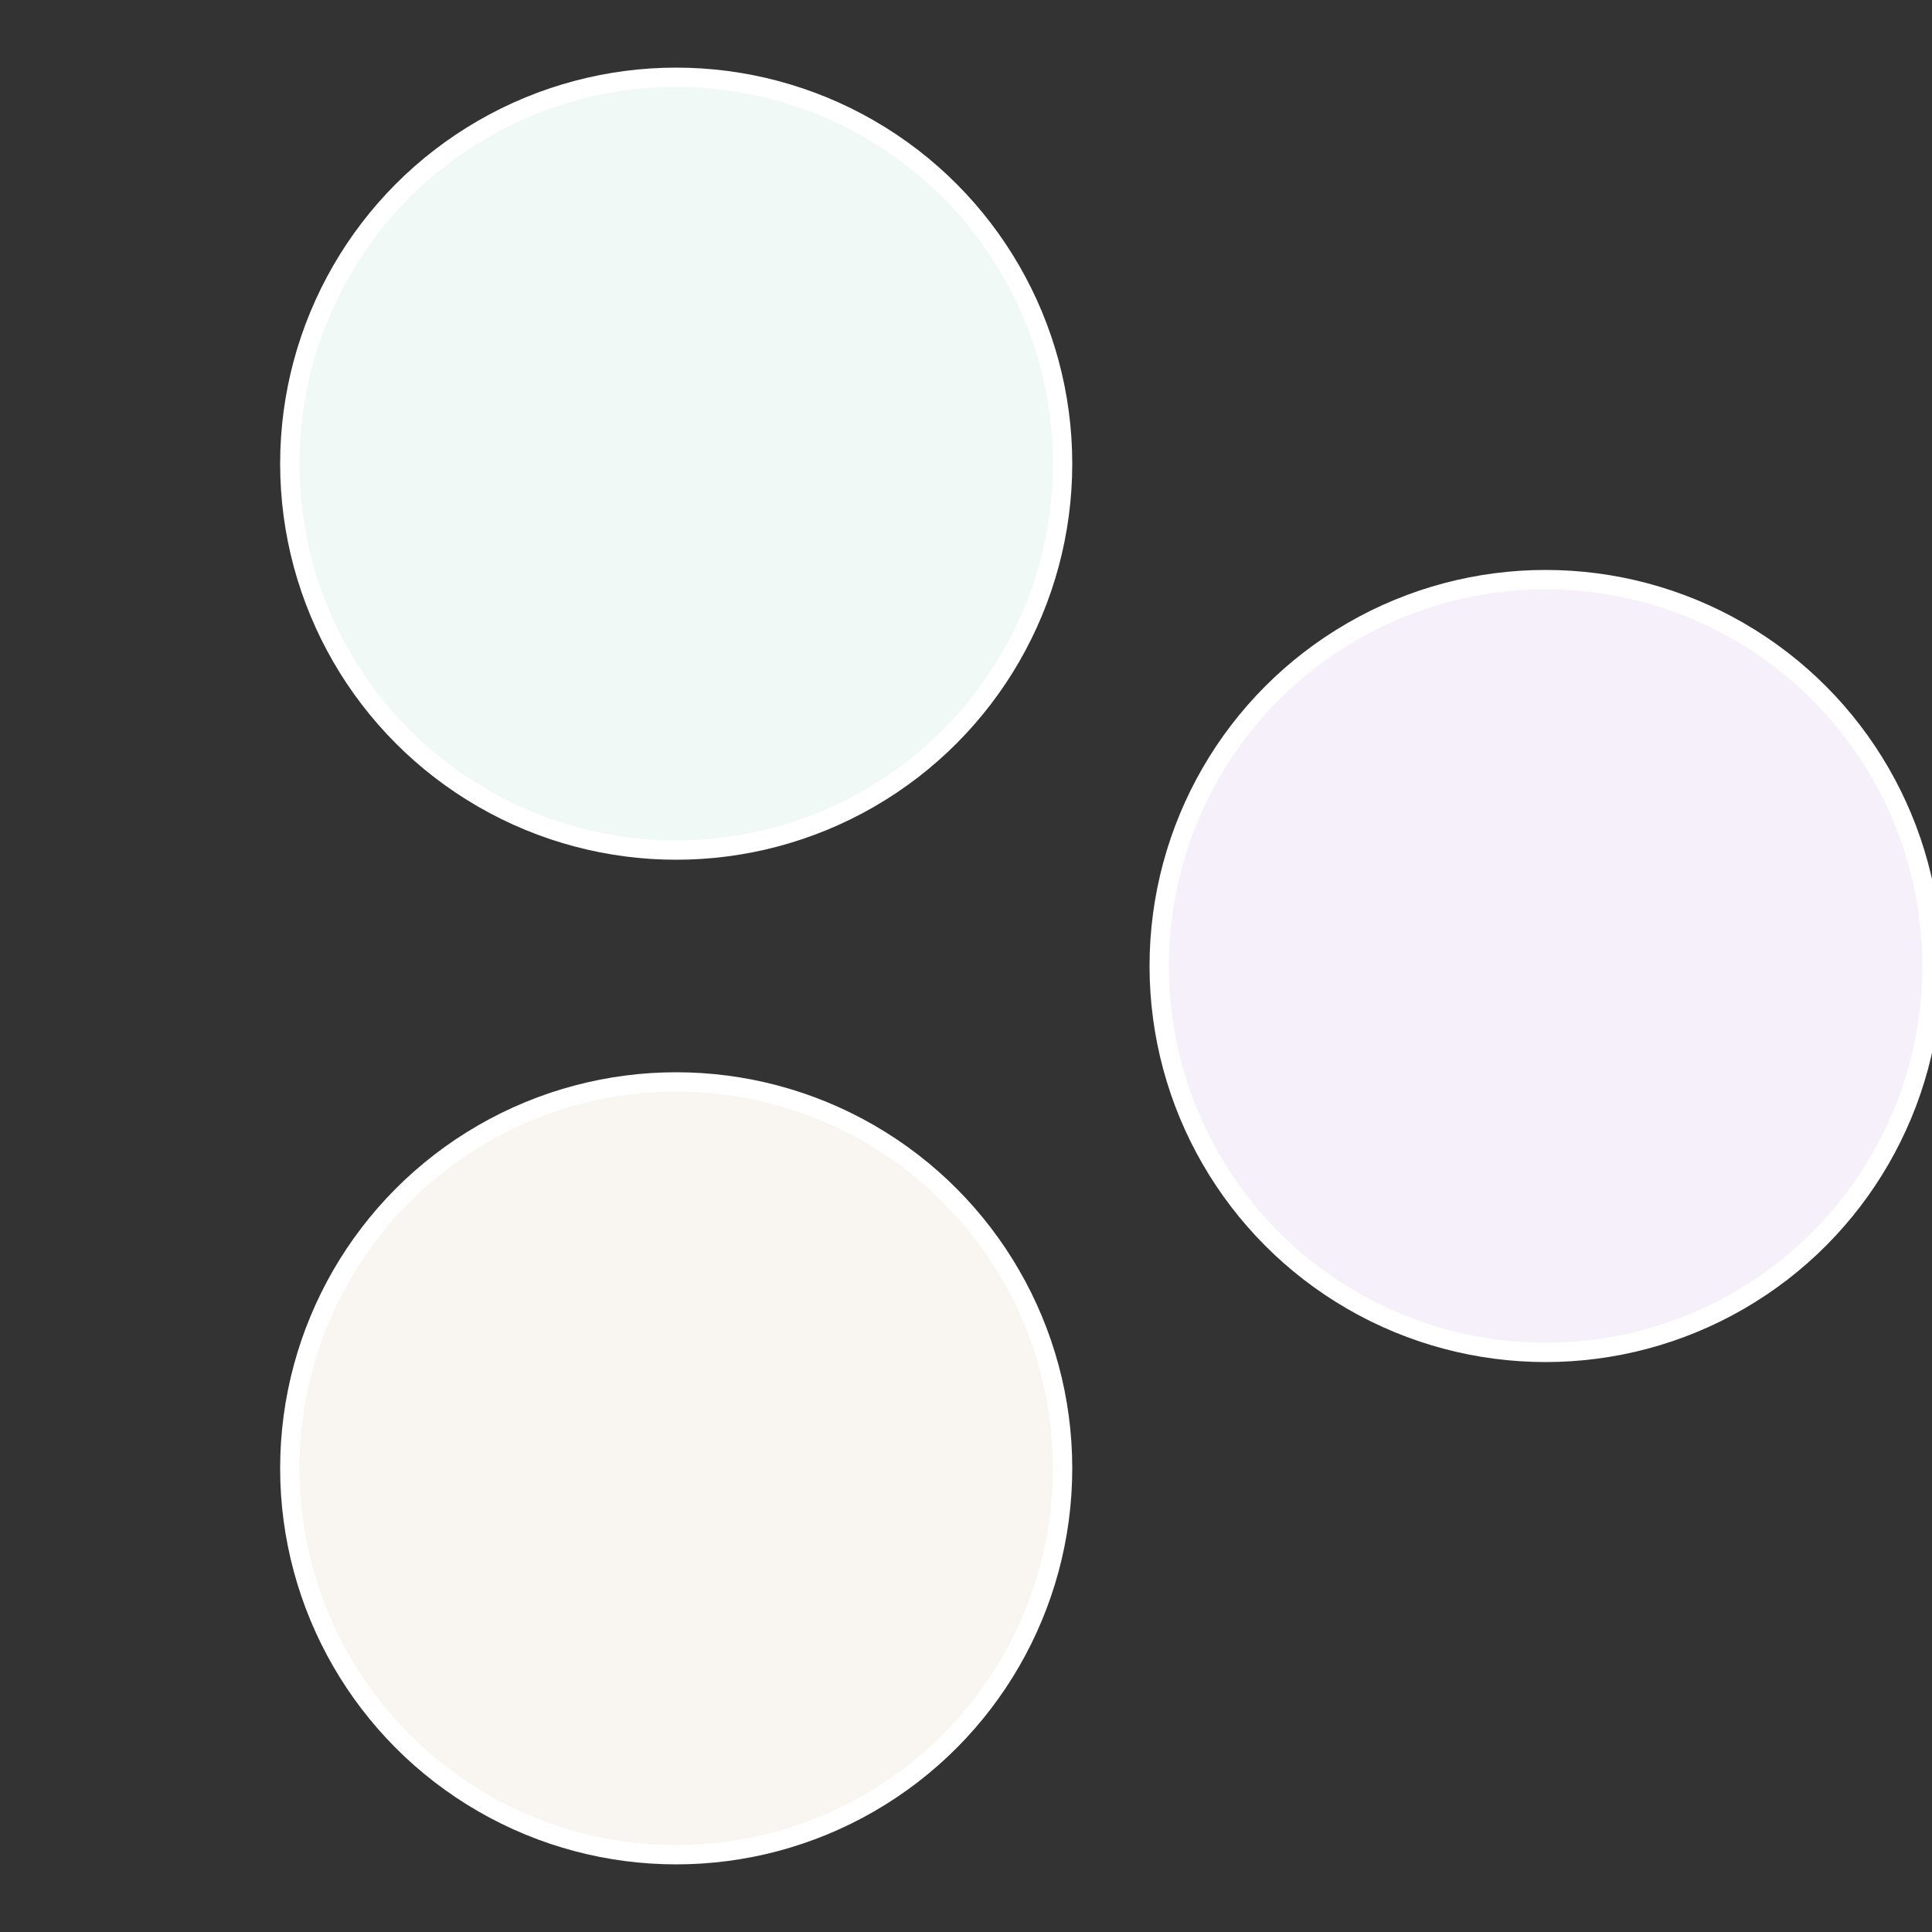
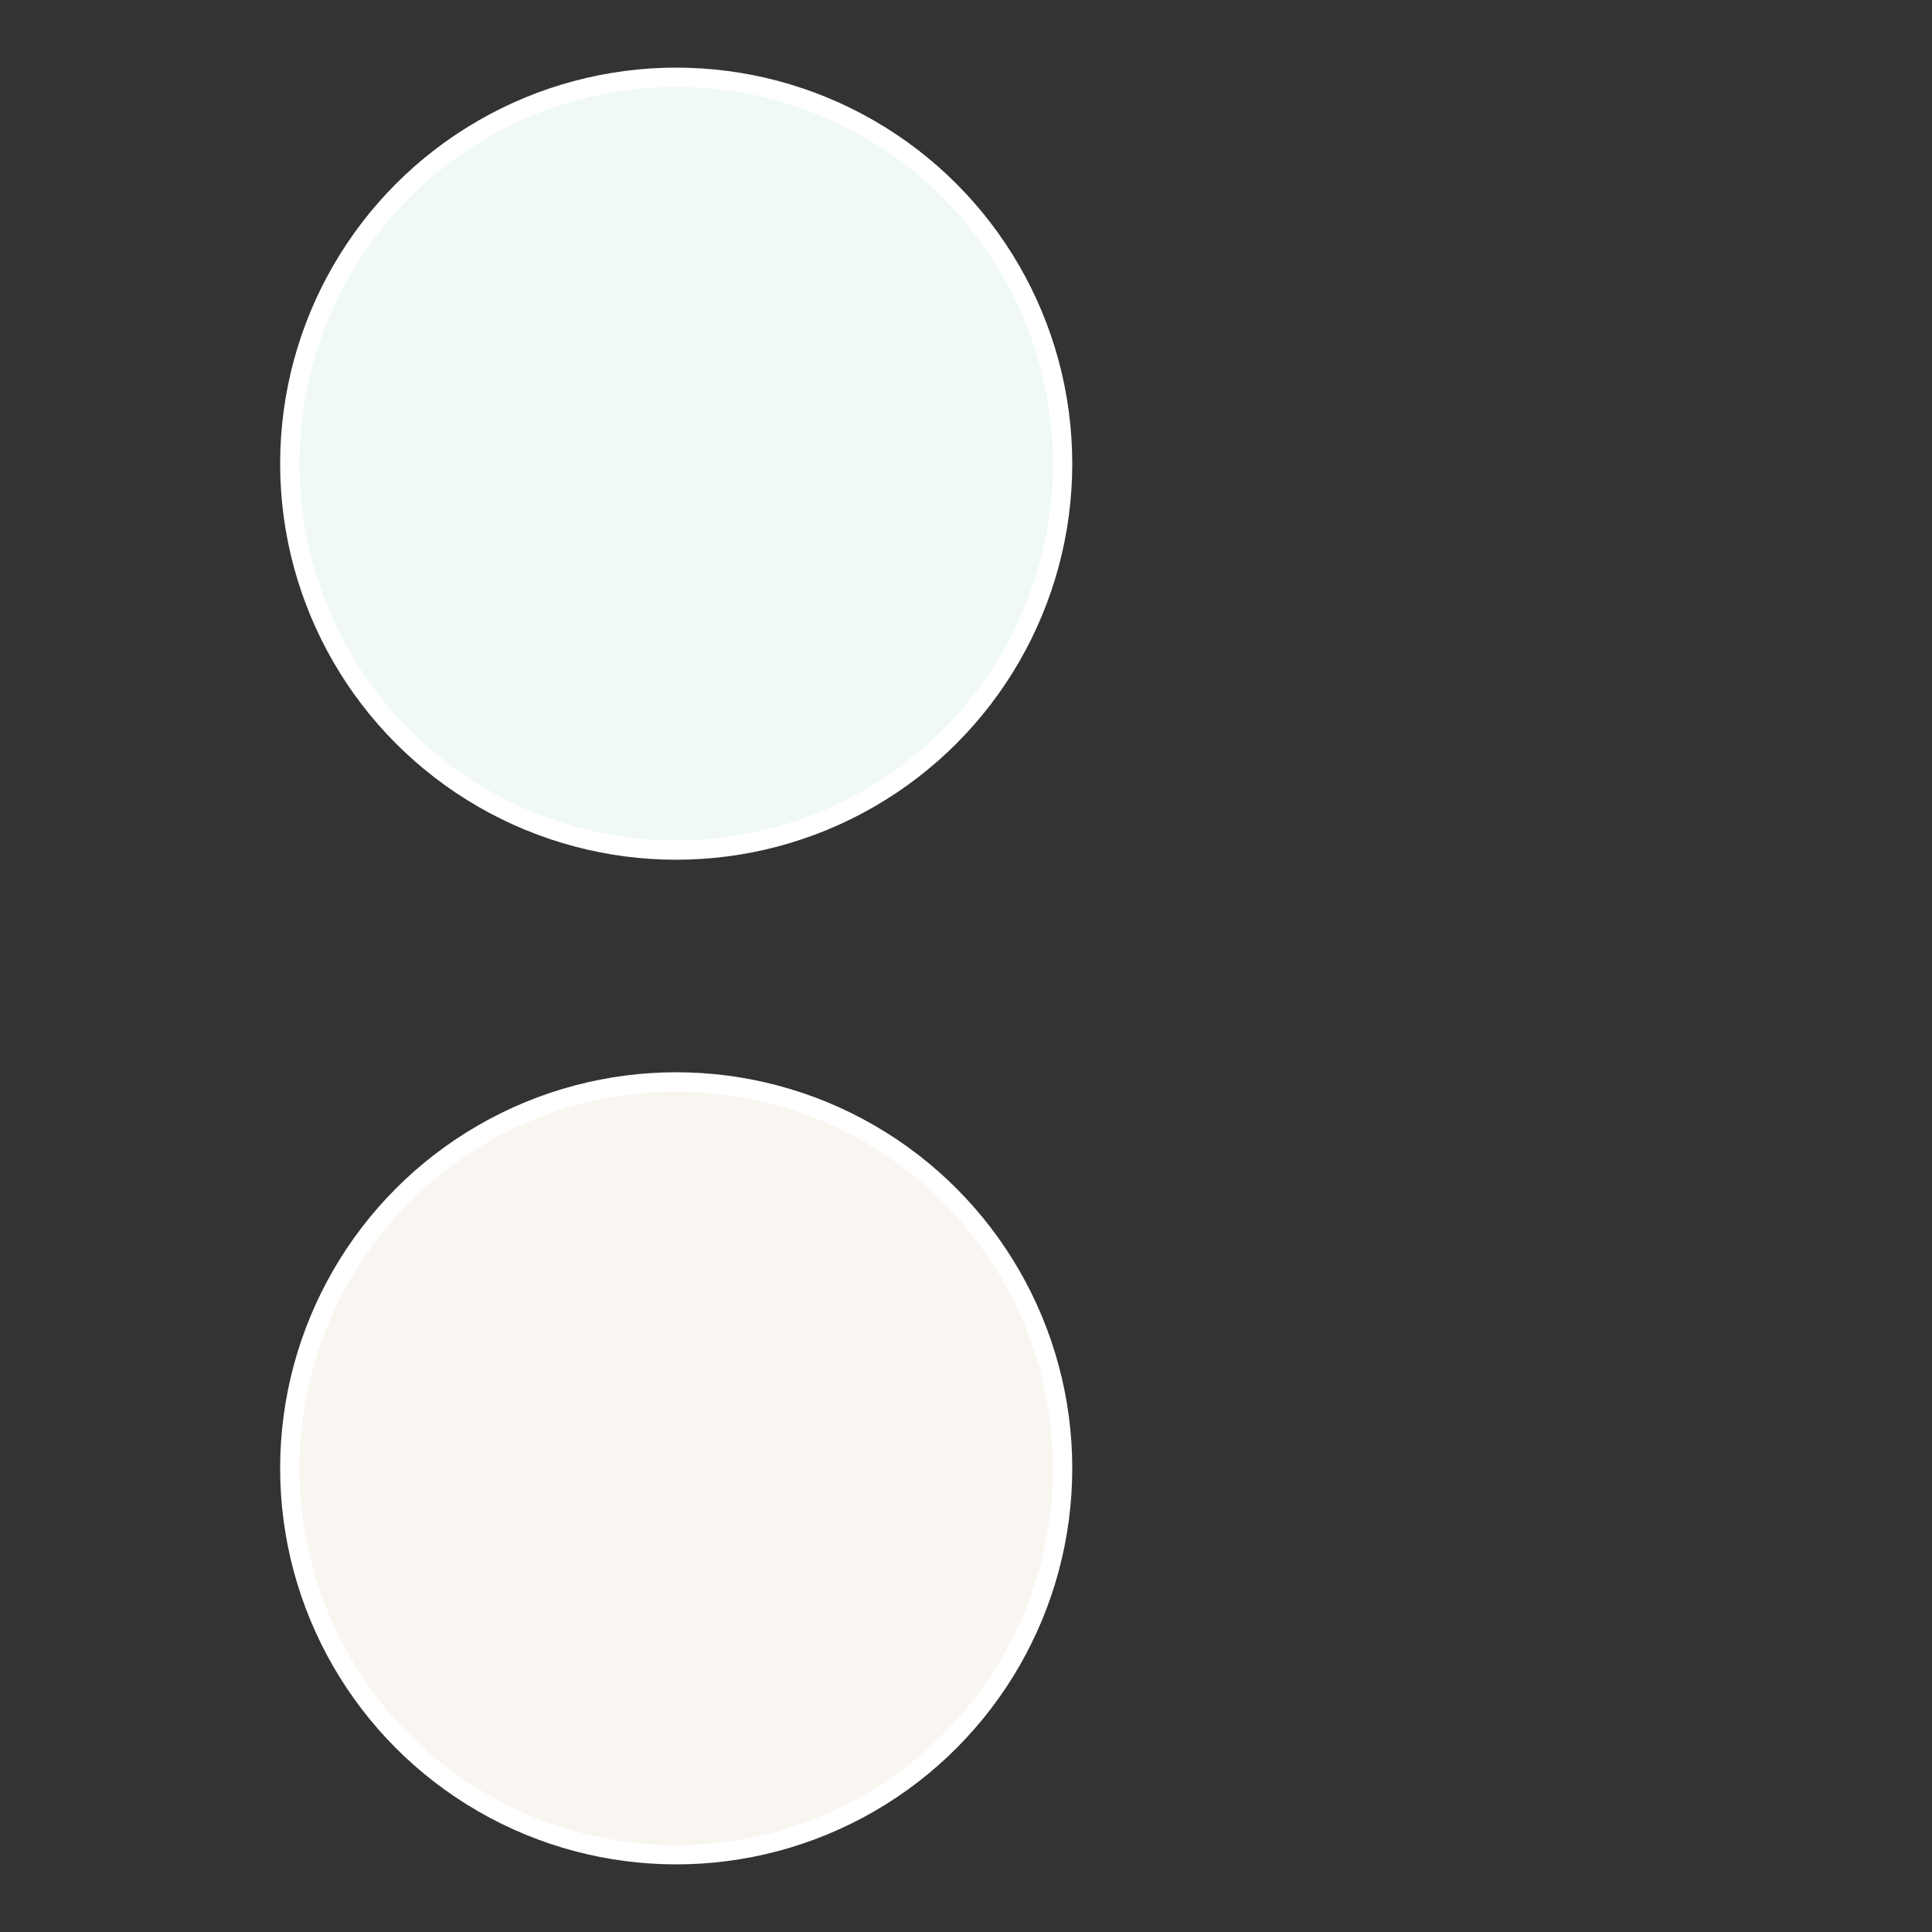
<svg xmlns="http://www.w3.org/2000/svg" width="500" height="500" viewBox="-1 -1 2 2">
  <rect x="-1" y="-1" width="2" height="2" fill="#333333" stroke="none" />
-   <circle cx="0.6" cy="0" r="0.4" fill="#f5f0f9" stroke="#fff" stroke-width="1%" />
  <circle cx="-0.3" cy="0.52" r="0.4" fill="#f9f5f0" stroke="#fff" stroke-width="1%" />
  <circle cx="-0.3" cy="-0.52" r="0.4" fill="#f0f9f5" stroke="#fff" stroke-width="1%" />
</svg>